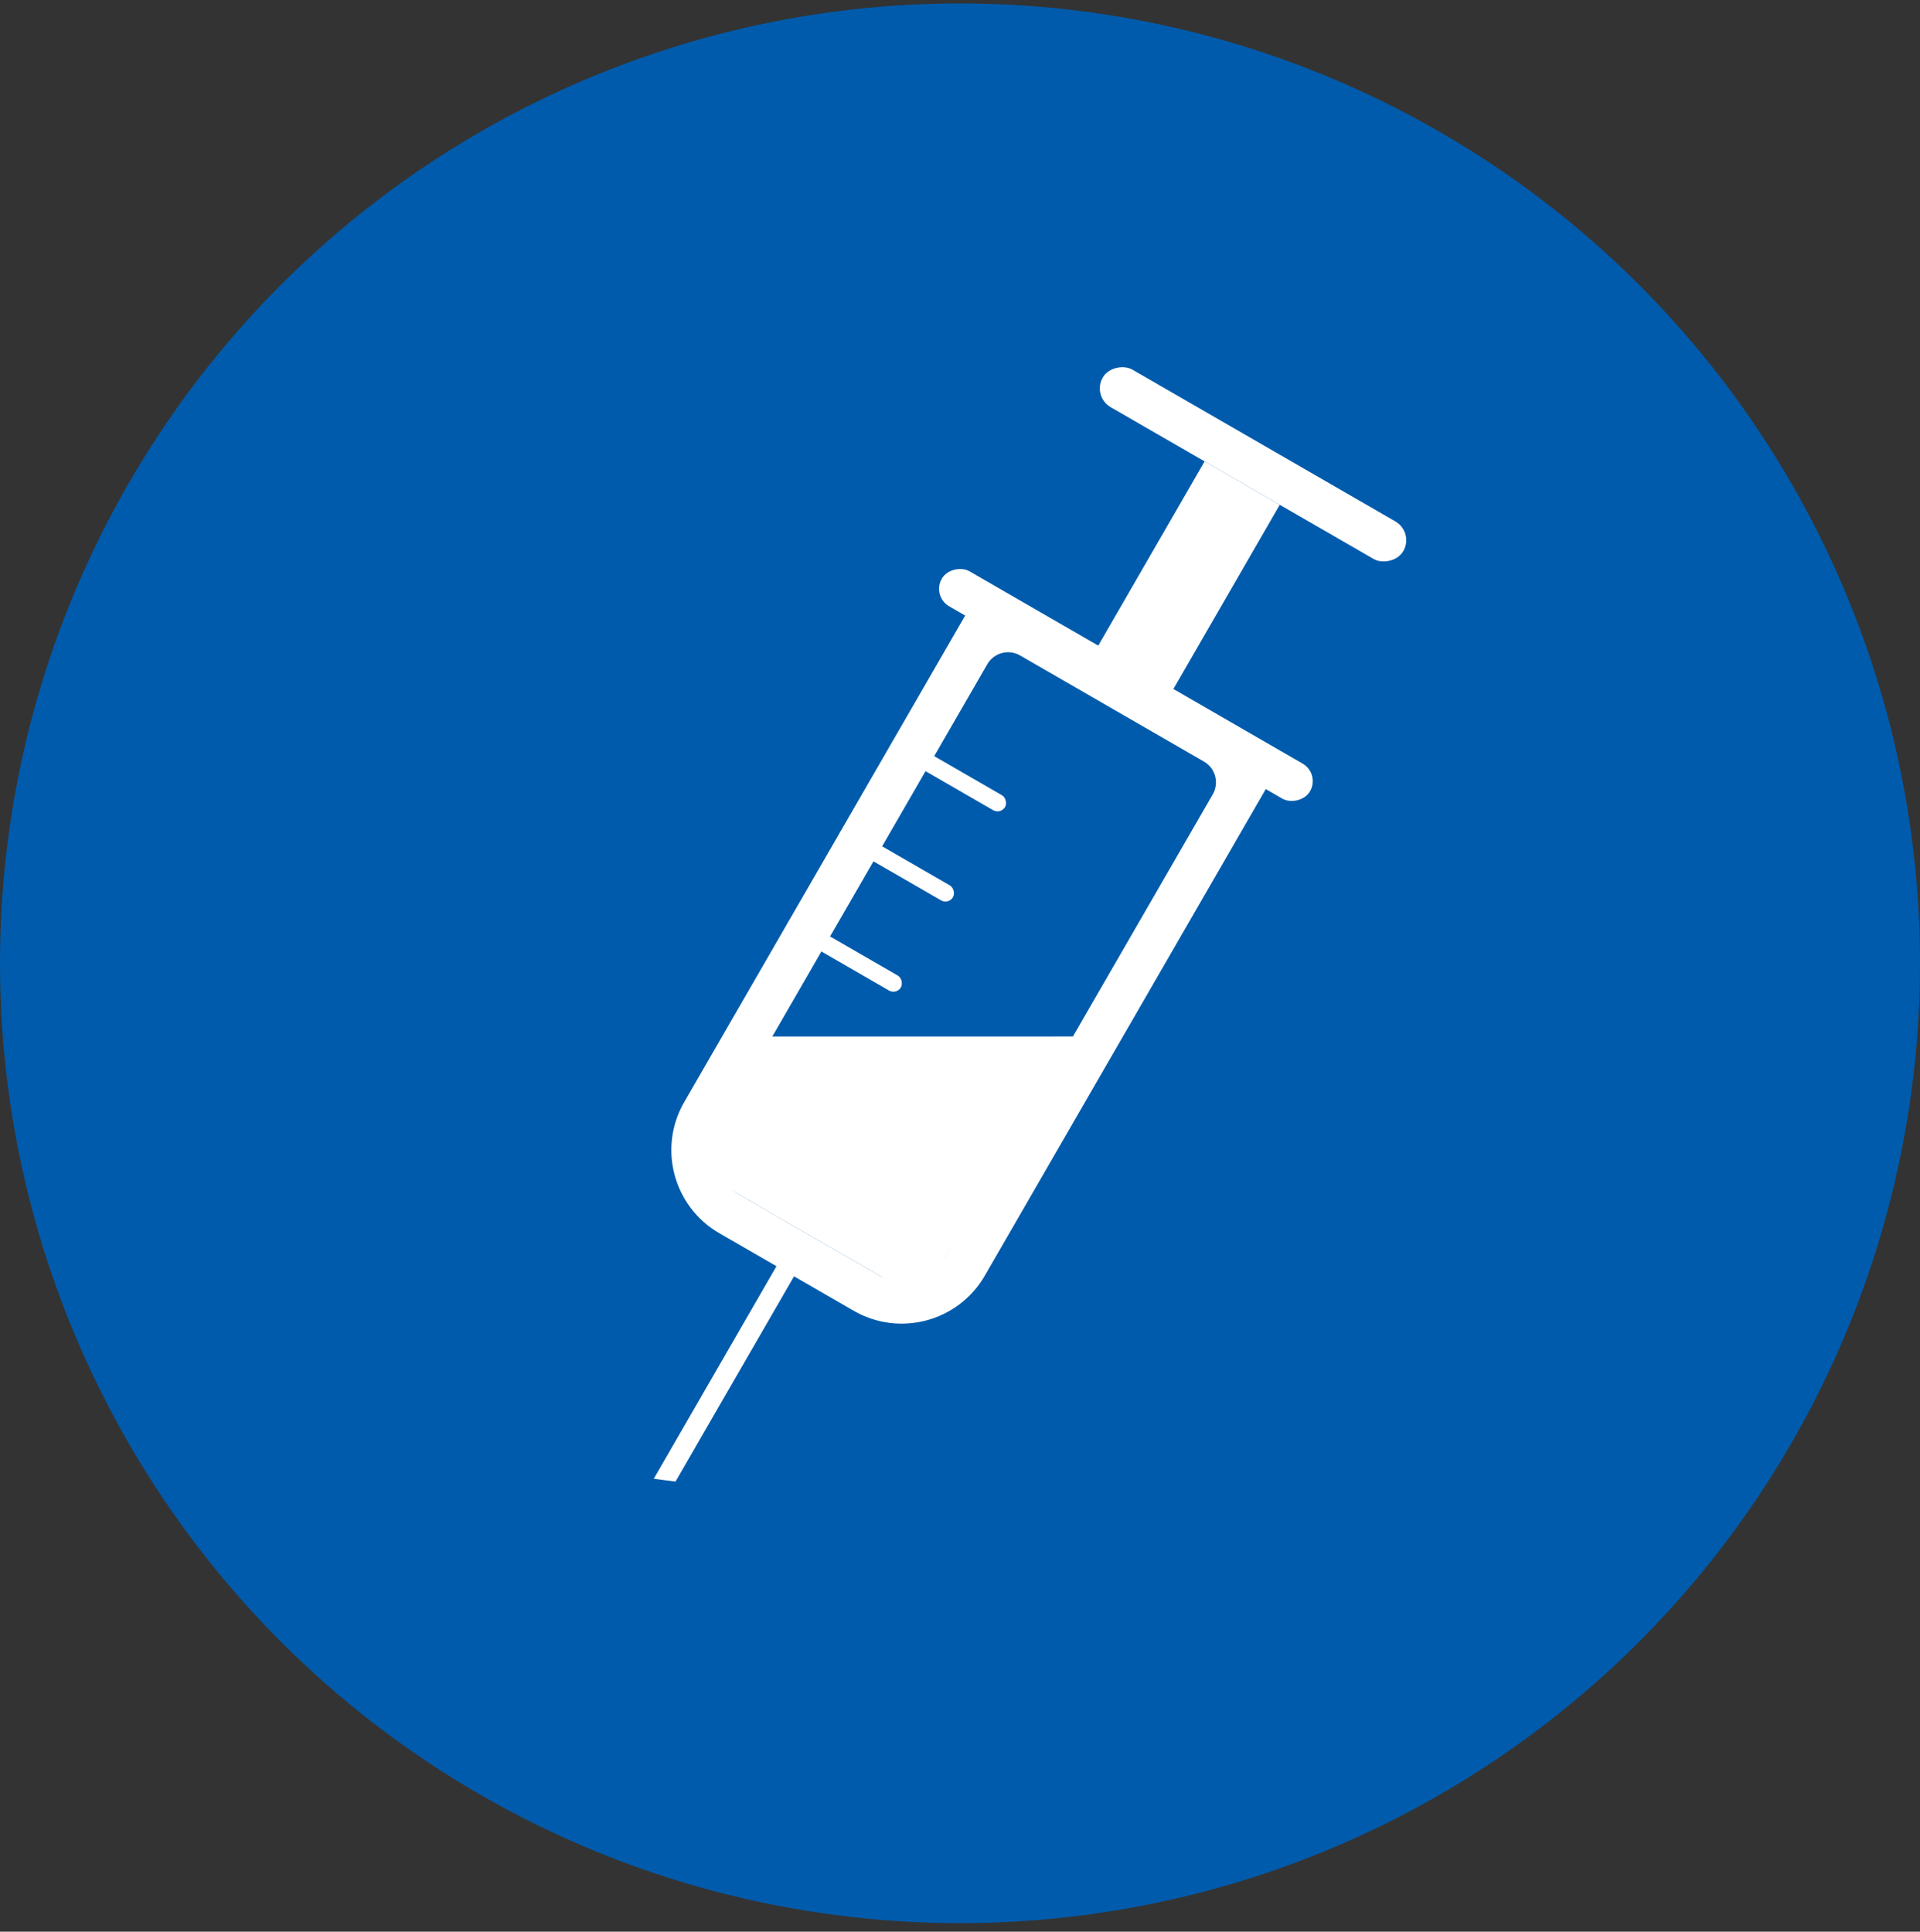
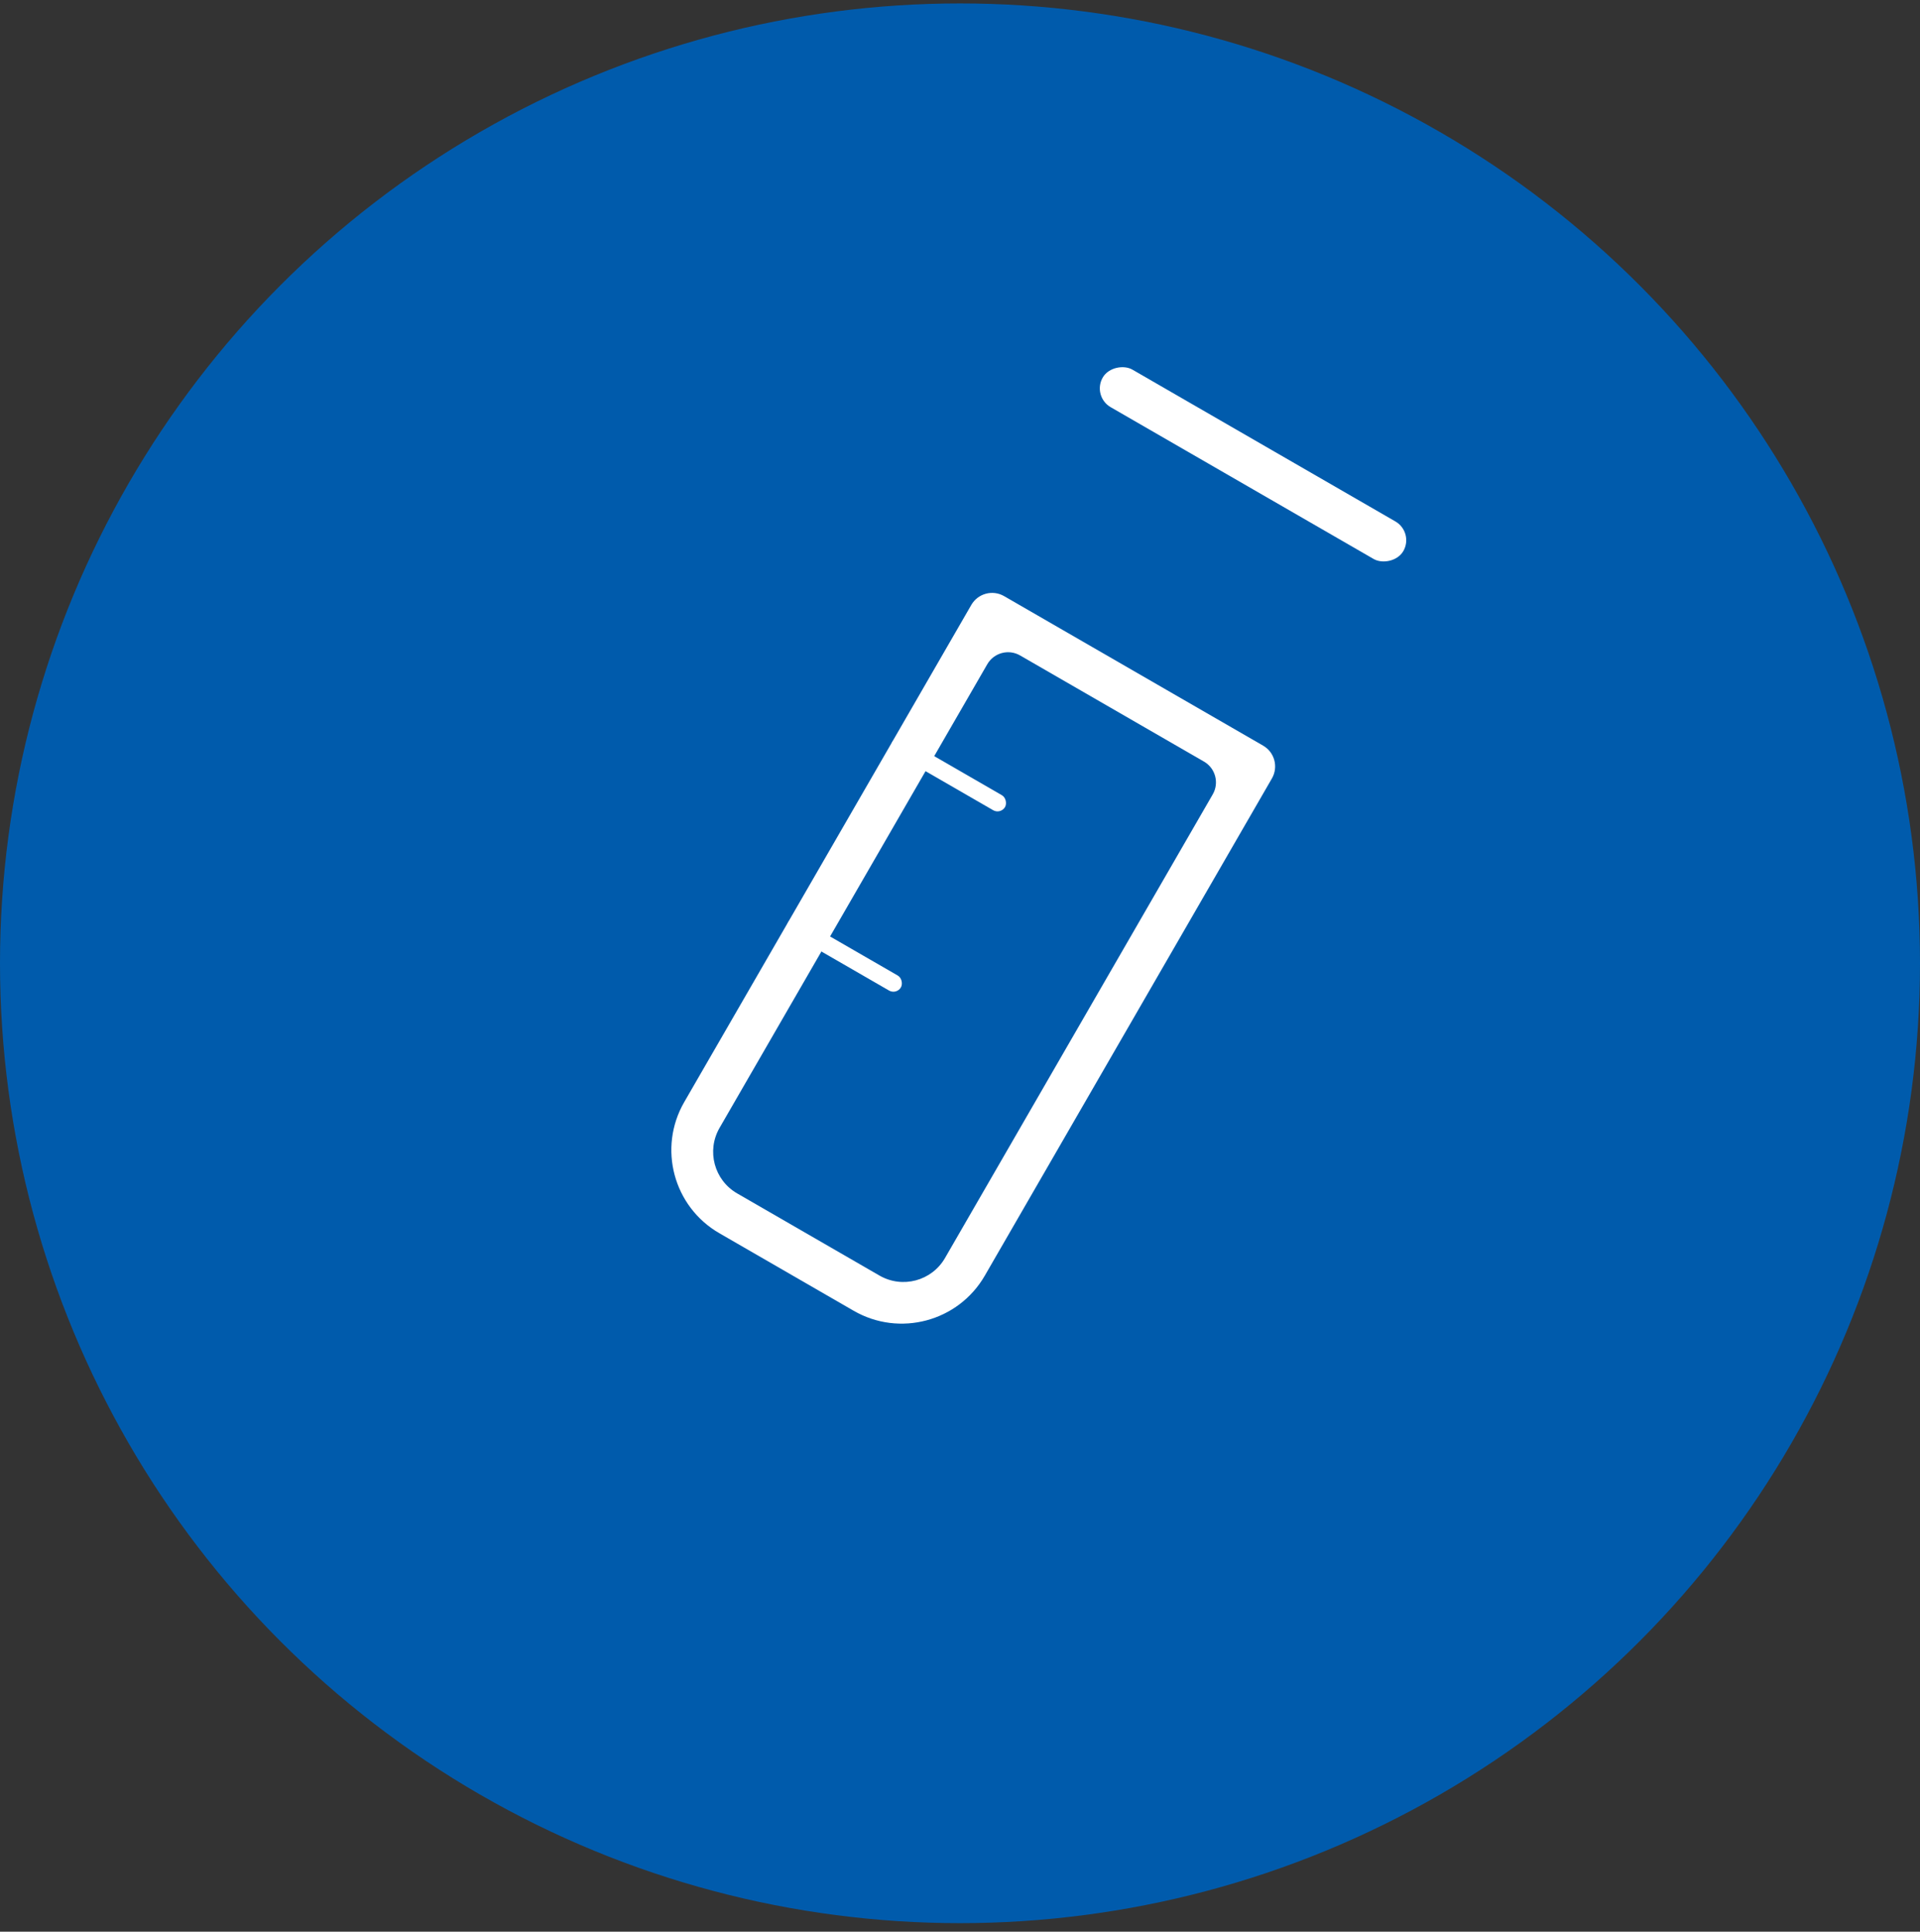
<svg xmlns="http://www.w3.org/2000/svg" width="160" height="161" viewBox="0 0 160 161" fill="none">
  <rect x="0" y="0" width="160" height="161" fill="#333333" stroke="none" />
  <circle cx="80" cy="80.286" r="80" fill="#005BAC" />
  <path d="M80.943 50.417C81.495 49.46 82.718 49.132 83.675 49.685L105.261 62.147C106.217 62.699 106.545 63.923 105.993 64.879L82.068 106.319C79.859 110.145 74.966 111.456 71.139 109.247L59.946 102.784C56.12 100.575 54.809 95.682 57.018 91.856L80.943 50.417Z" fill="white" />
  <path d="M82.274 55.36C82.827 54.403 84.05 54.076 85.007 54.628L100.33 63.475C101.286 64.027 101.614 65.25 101.062 66.207L78.752 104.848C77.648 106.761 75.201 107.417 73.288 106.312L61.429 99.465C59.516 98.361 58.86 95.914 59.965 94.001L82.274 55.36Z" fill="#005BAC" />
-   <rect x="100.384" y="38.456" width="7.231" height="18.078" transform="rotate(30 100.384 38.456)" fill="white" />
  <rect x="117.848" y="44.364" width="3.616" height="28.925" rx="1.808" transform="rotate(120 117.848 44.364)" fill="white" />
-   <path d="M65.025 104.983L66.487 105.827L56.293 123.484L54.48 123.249L65.025 104.983Z" fill="white" />
  <rect x="74.72" y="61.214" width="10.847" height="1.446" rx="0.723" transform="rotate(30 74.72 61.214)" fill="white" />
-   <rect x="70.382" y="68.73" width="10.847" height="1.446" rx="0.723" transform="rotate(30 70.382 68.73)" fill="white" />
  <rect x="66.043" y="76.244" width="10.847" height="1.446" rx="0.723" transform="rotate(30 66.043 76.244)" fill="white" />
-   <path d="M64.083 86.386L89.594 86.385L76.752 108.313L57.755 97.346L64.083 86.386Z" fill="white" />
-   <rect x="110.014" y="64.487" width="3.375" height="35.433" rx="1.687" transform="rotate(120 110.014 64.487)" fill="white" />
</svg>